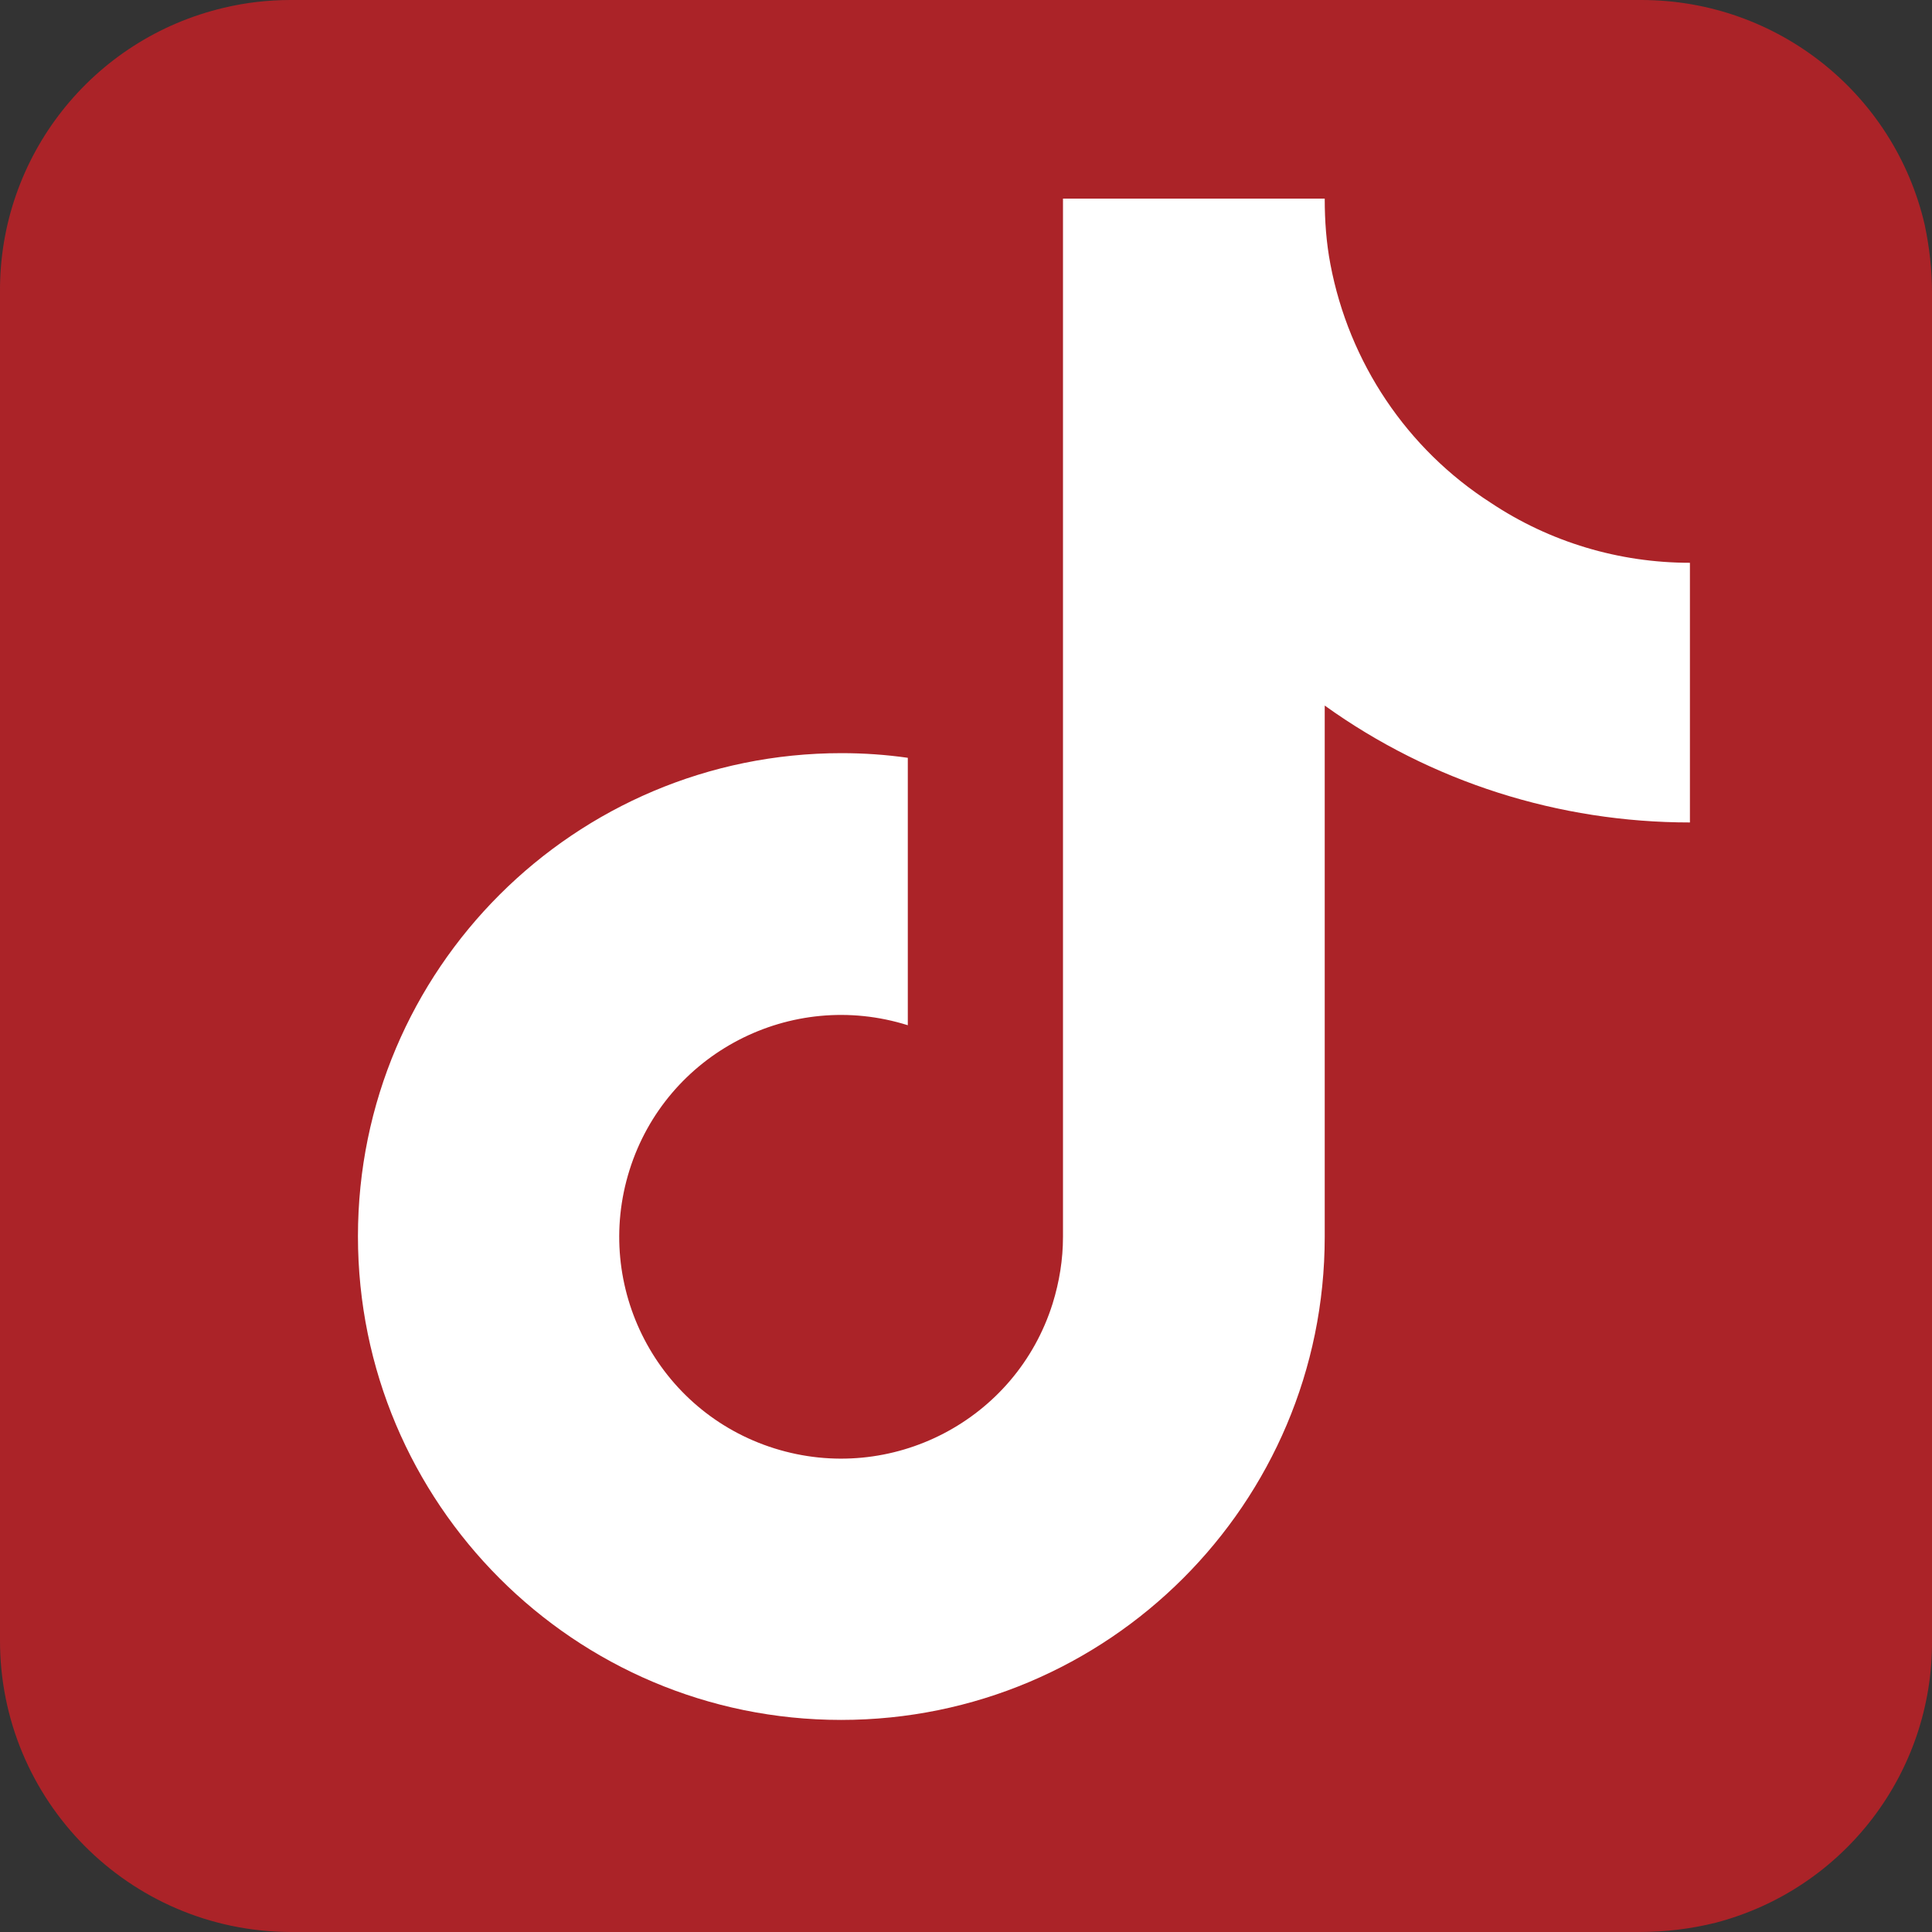
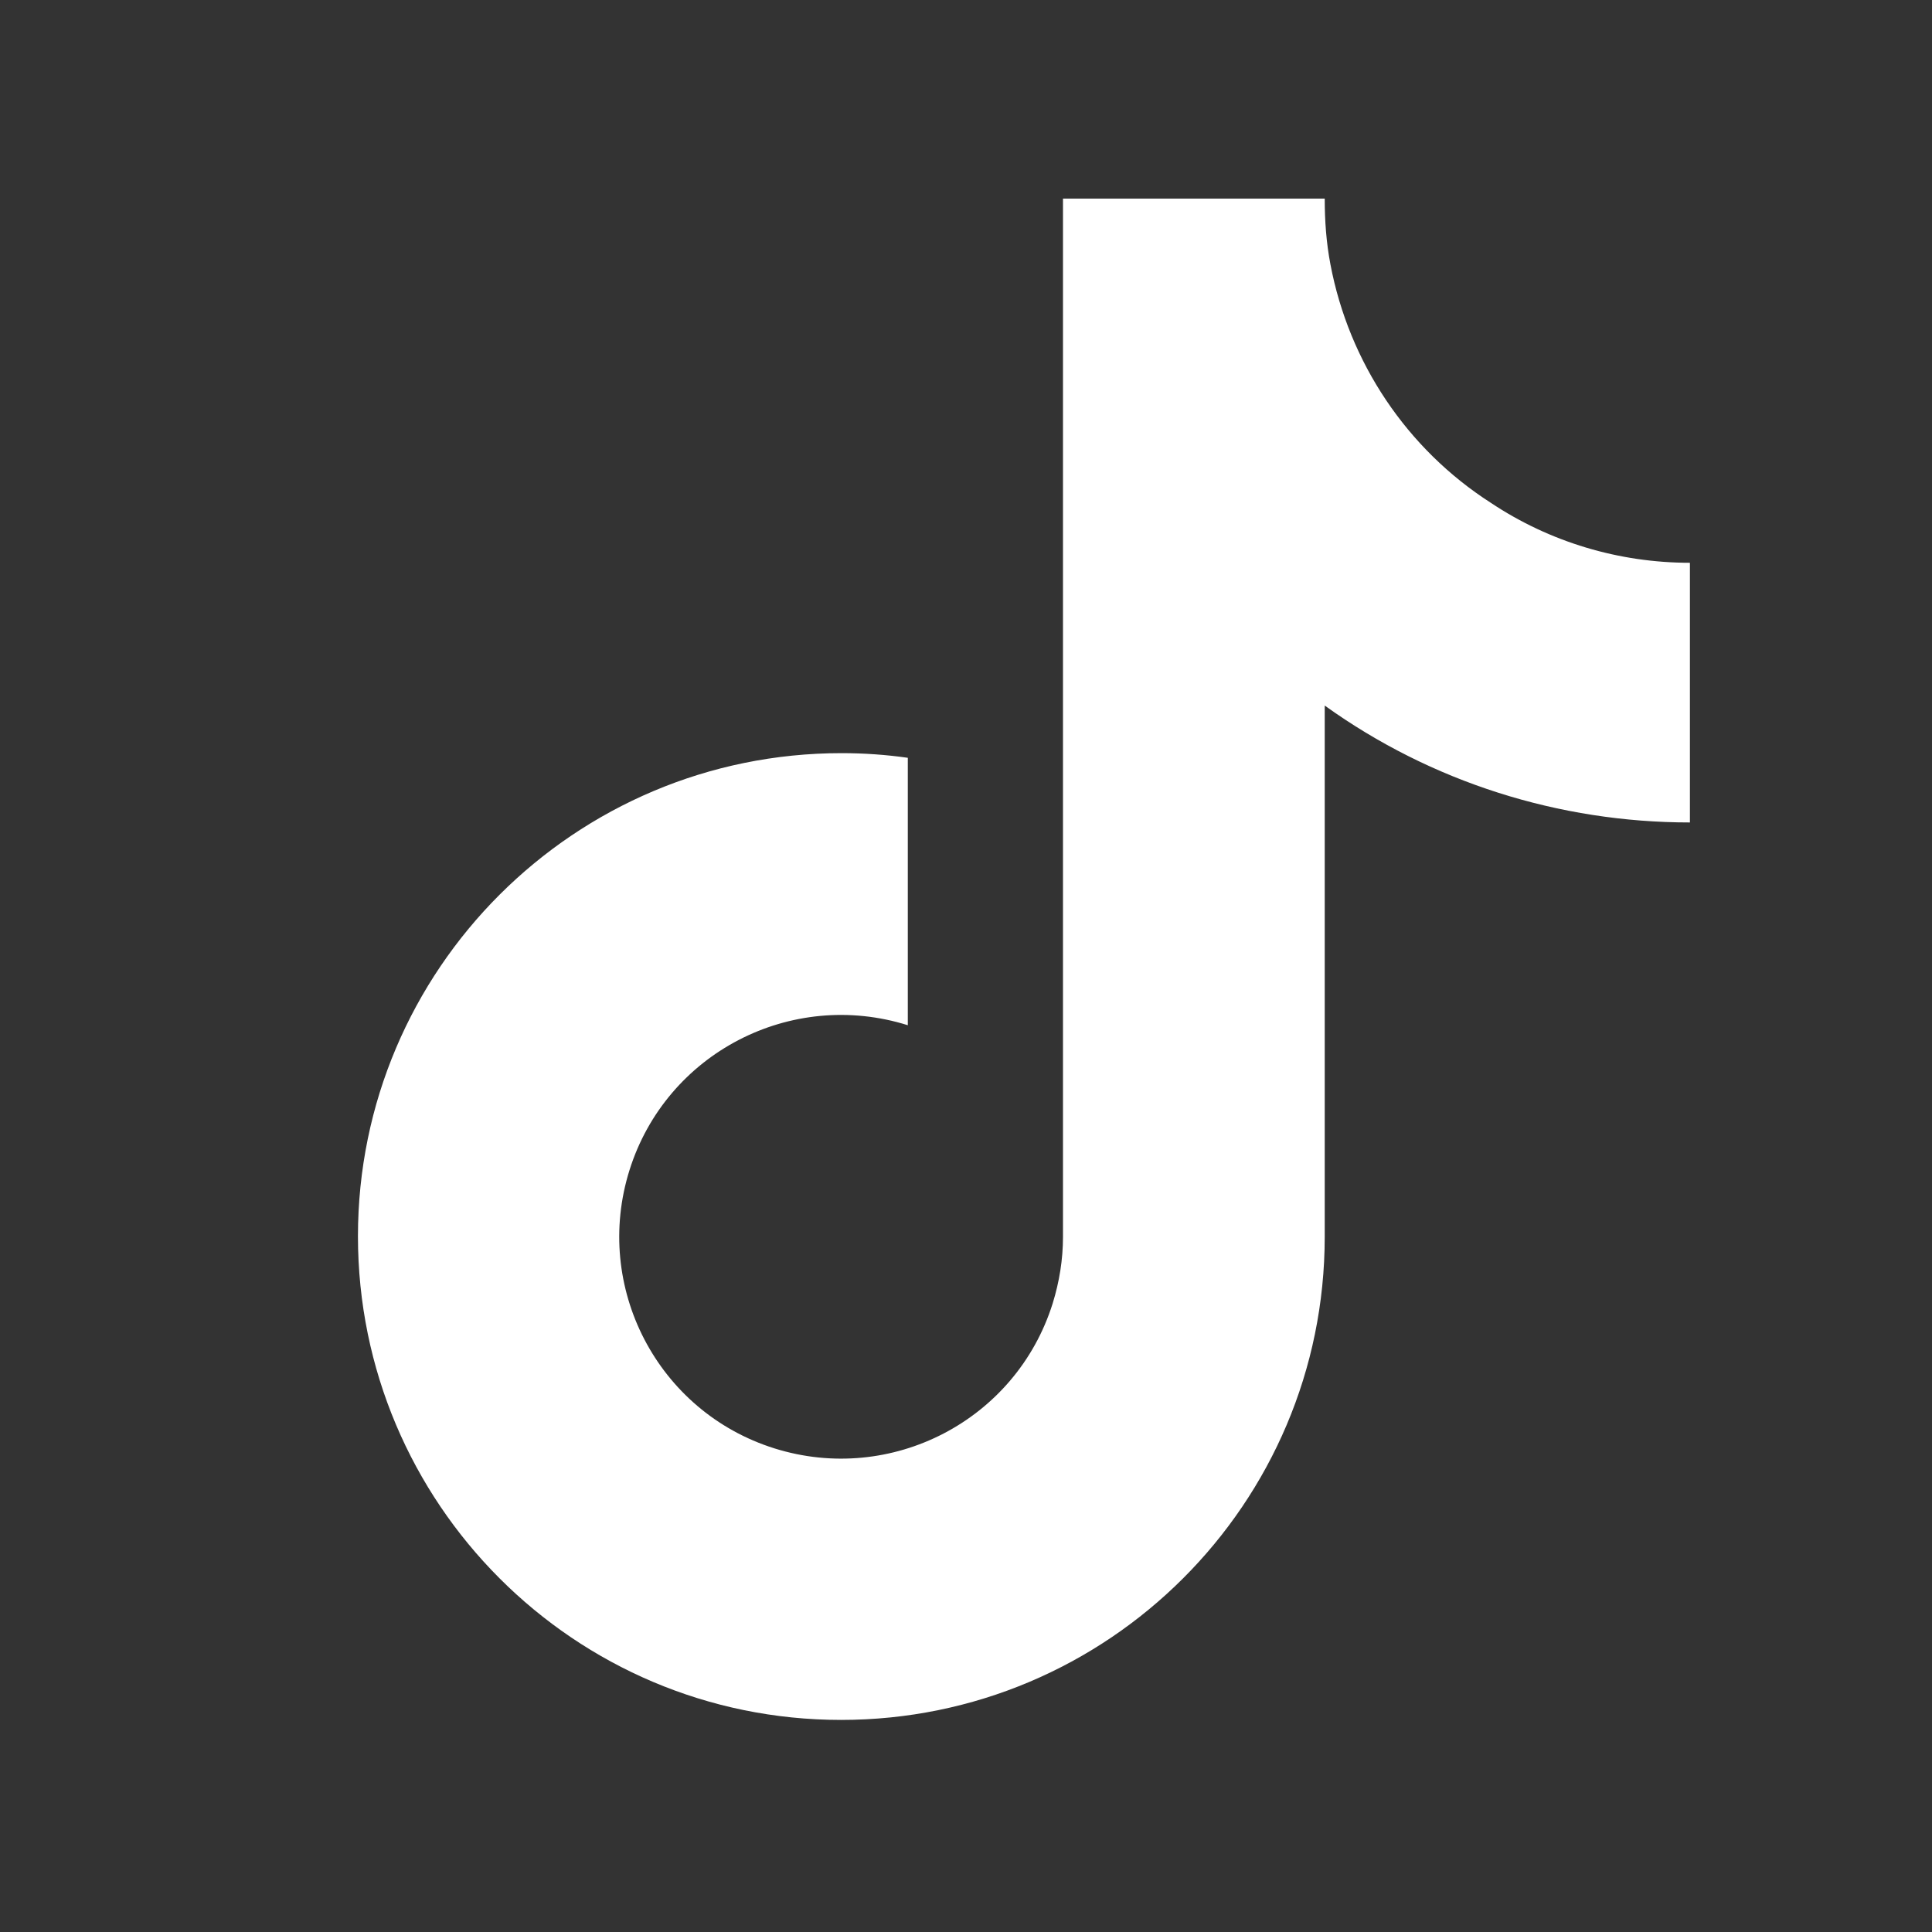
<svg xmlns="http://www.w3.org/2000/svg" id="Icon-Facebook" viewBox="0 0 37.35 37.35">
  <rect x="0" y="0" width="37.35" height="37.35" fill="#333333" stroke="none" />
  <defs>
    <style>.cls-1{fill:#fff;}.cls-2{fill:#ab2328;}</style>
  </defs>
-   <path id="Icon-Facebook-2" class="cls-2" d="M37.35,31.7V5.65c0-.44-.05-.87-.14-1.3C36.62,1.8,34.35,0,31.73,0H5.62c-.44,0-.87,.05-1.29,.15C1.78,.75-.02,3.03,0,5.65V31.7c-.01,3.1,2.49,5.63,5.6,5.65,.01,0,.02,0,.04,0H31.69c.5,0,1-.06,1.48-.18,2.48-.65,4.2-2.9,4.18-5.46" />
  <path class="cls-1" d="M32.67,15.9c-2.53,0-5-.78-7.06-2.26v10.27c0,5.16-4.19,9.34-9.35,9.34-5.16,0-9.34-4.19-9.34-9.35,0-5.16,4.19-9.34,9.35-9.34,.43,0,.86,.03,1.28,.09v5.17c-2.26-.71-4.67,.54-5.38,2.8s.54,4.67,2.8,5.38,4.67-.54,5.38-2.8c.13-.42,.2-.85,.2-1.29V3.84h5.06c0,.43,.03,.85,.11,1.27h0c.36,1.9,1.48,3.57,3.1,4.61,1.14,.76,2.48,1.16,3.85,1.16v5.02Z" />
</svg>